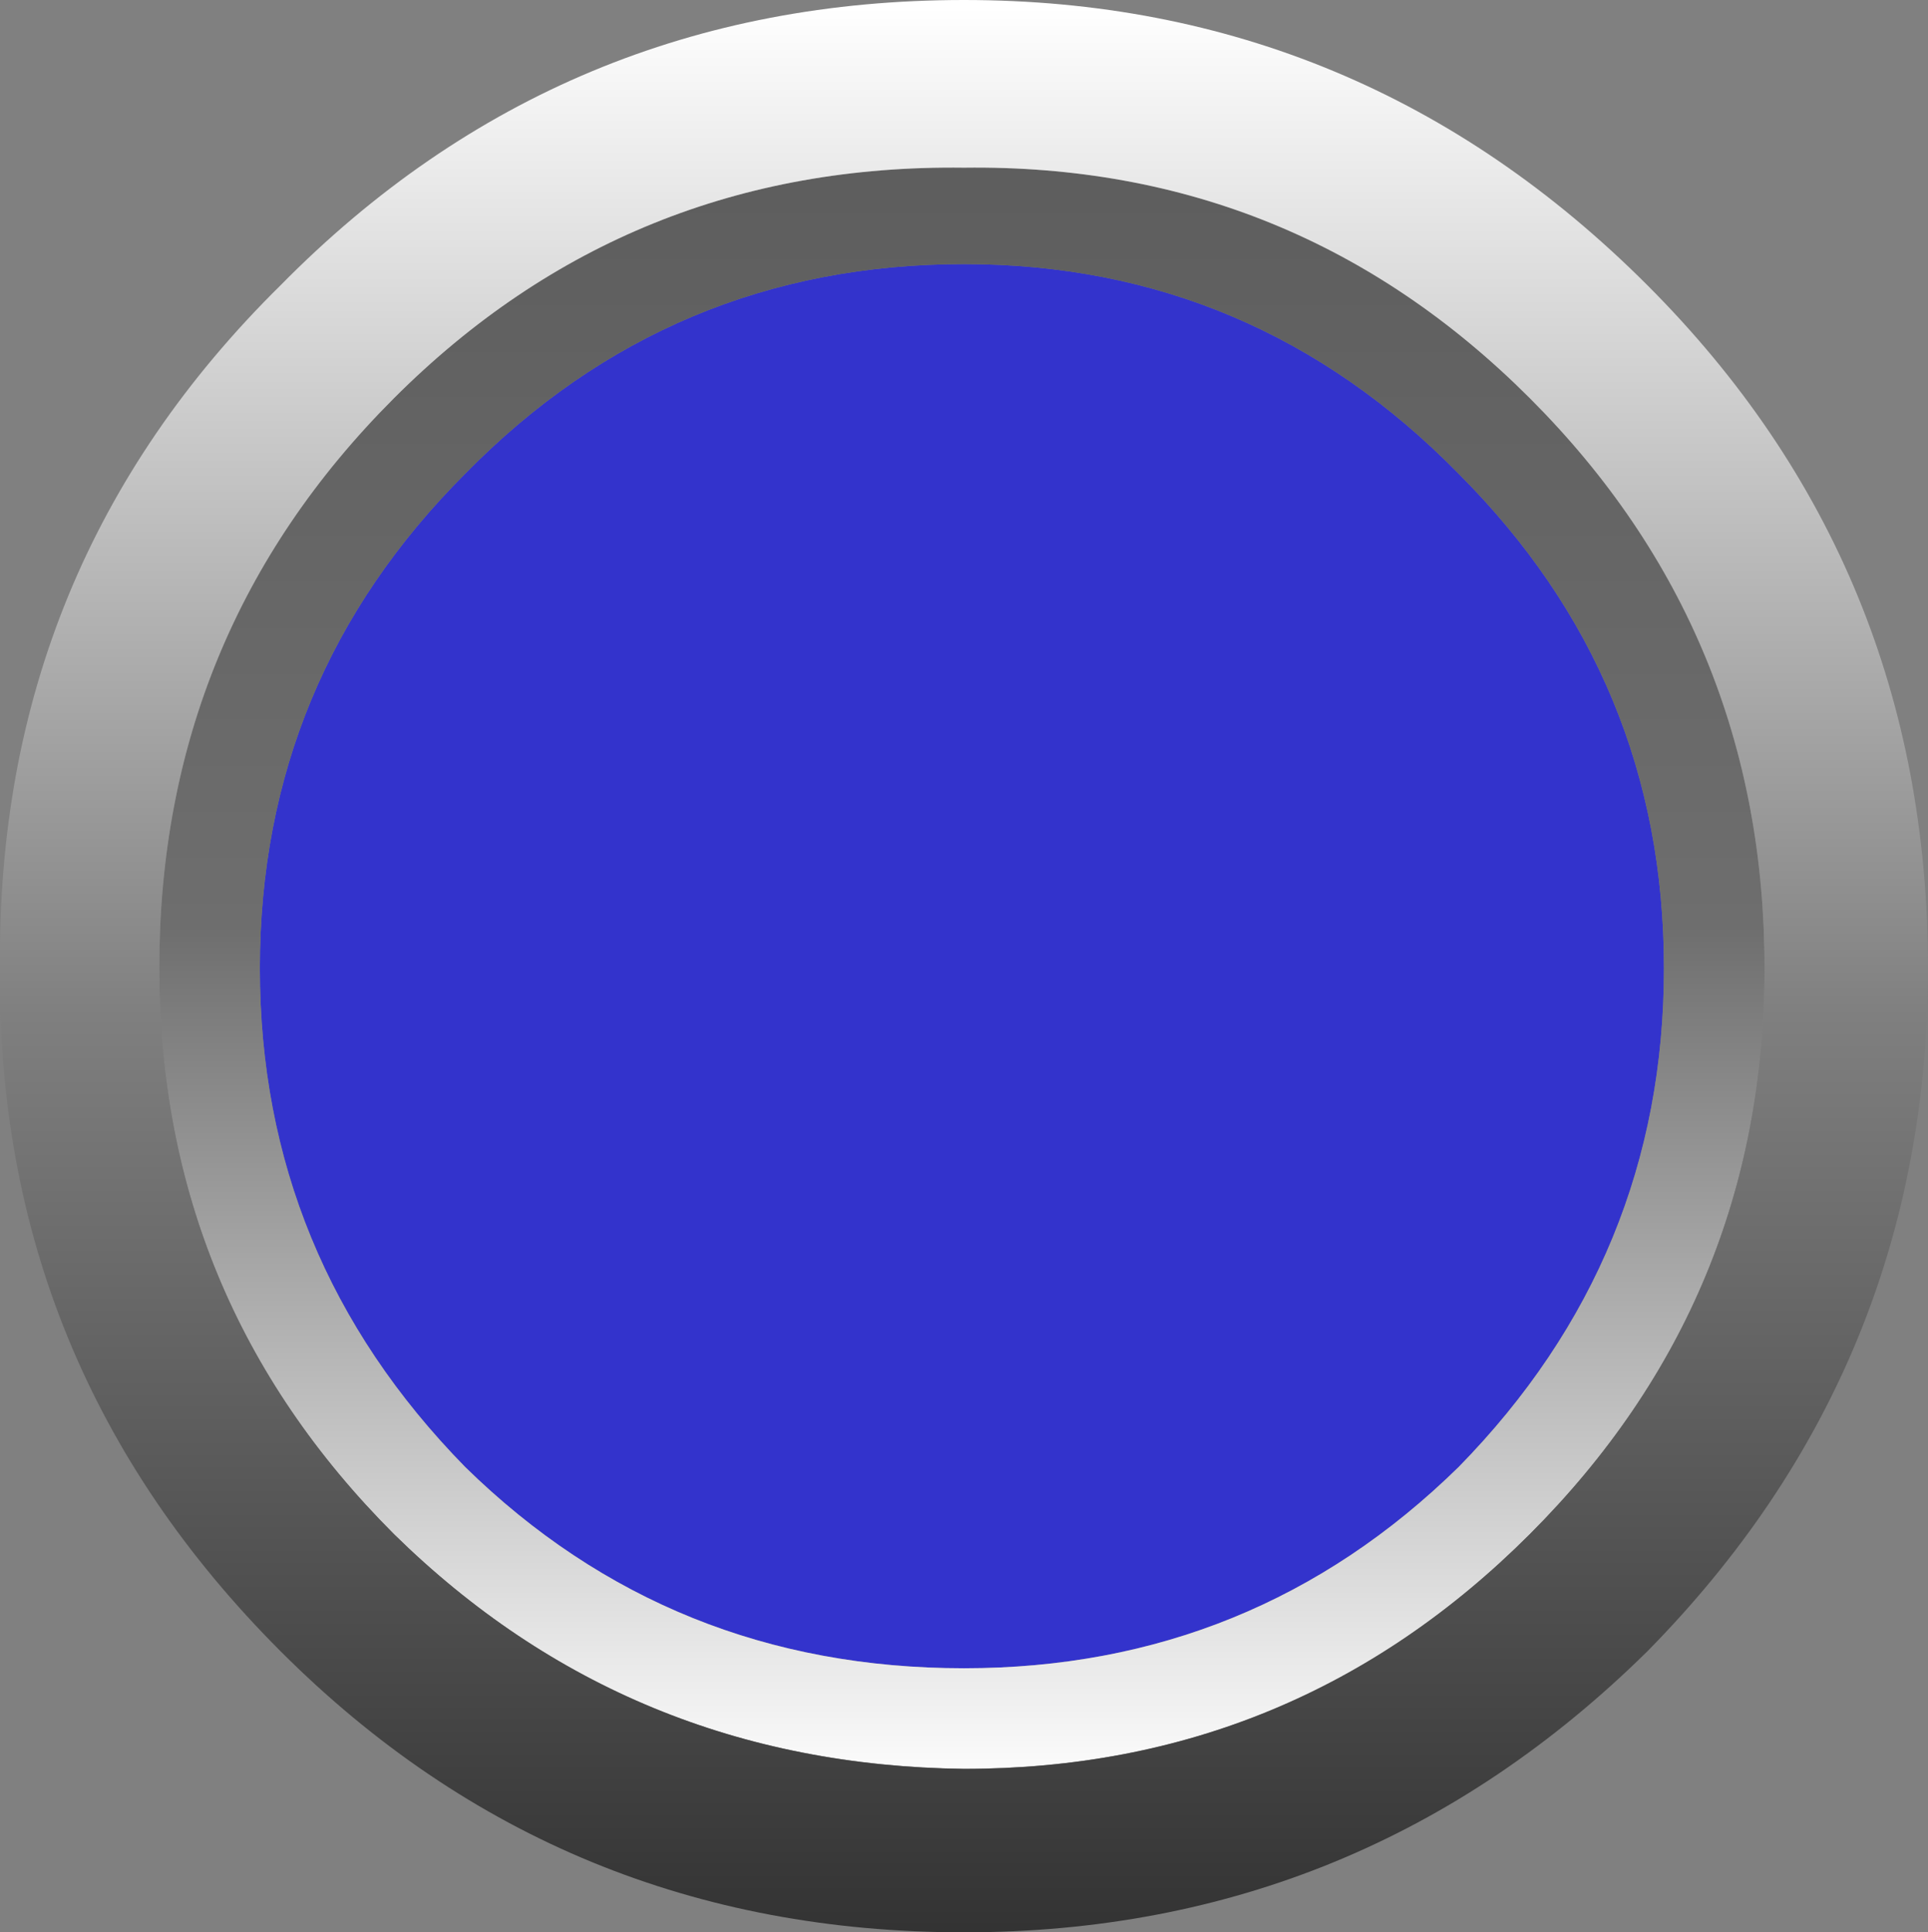
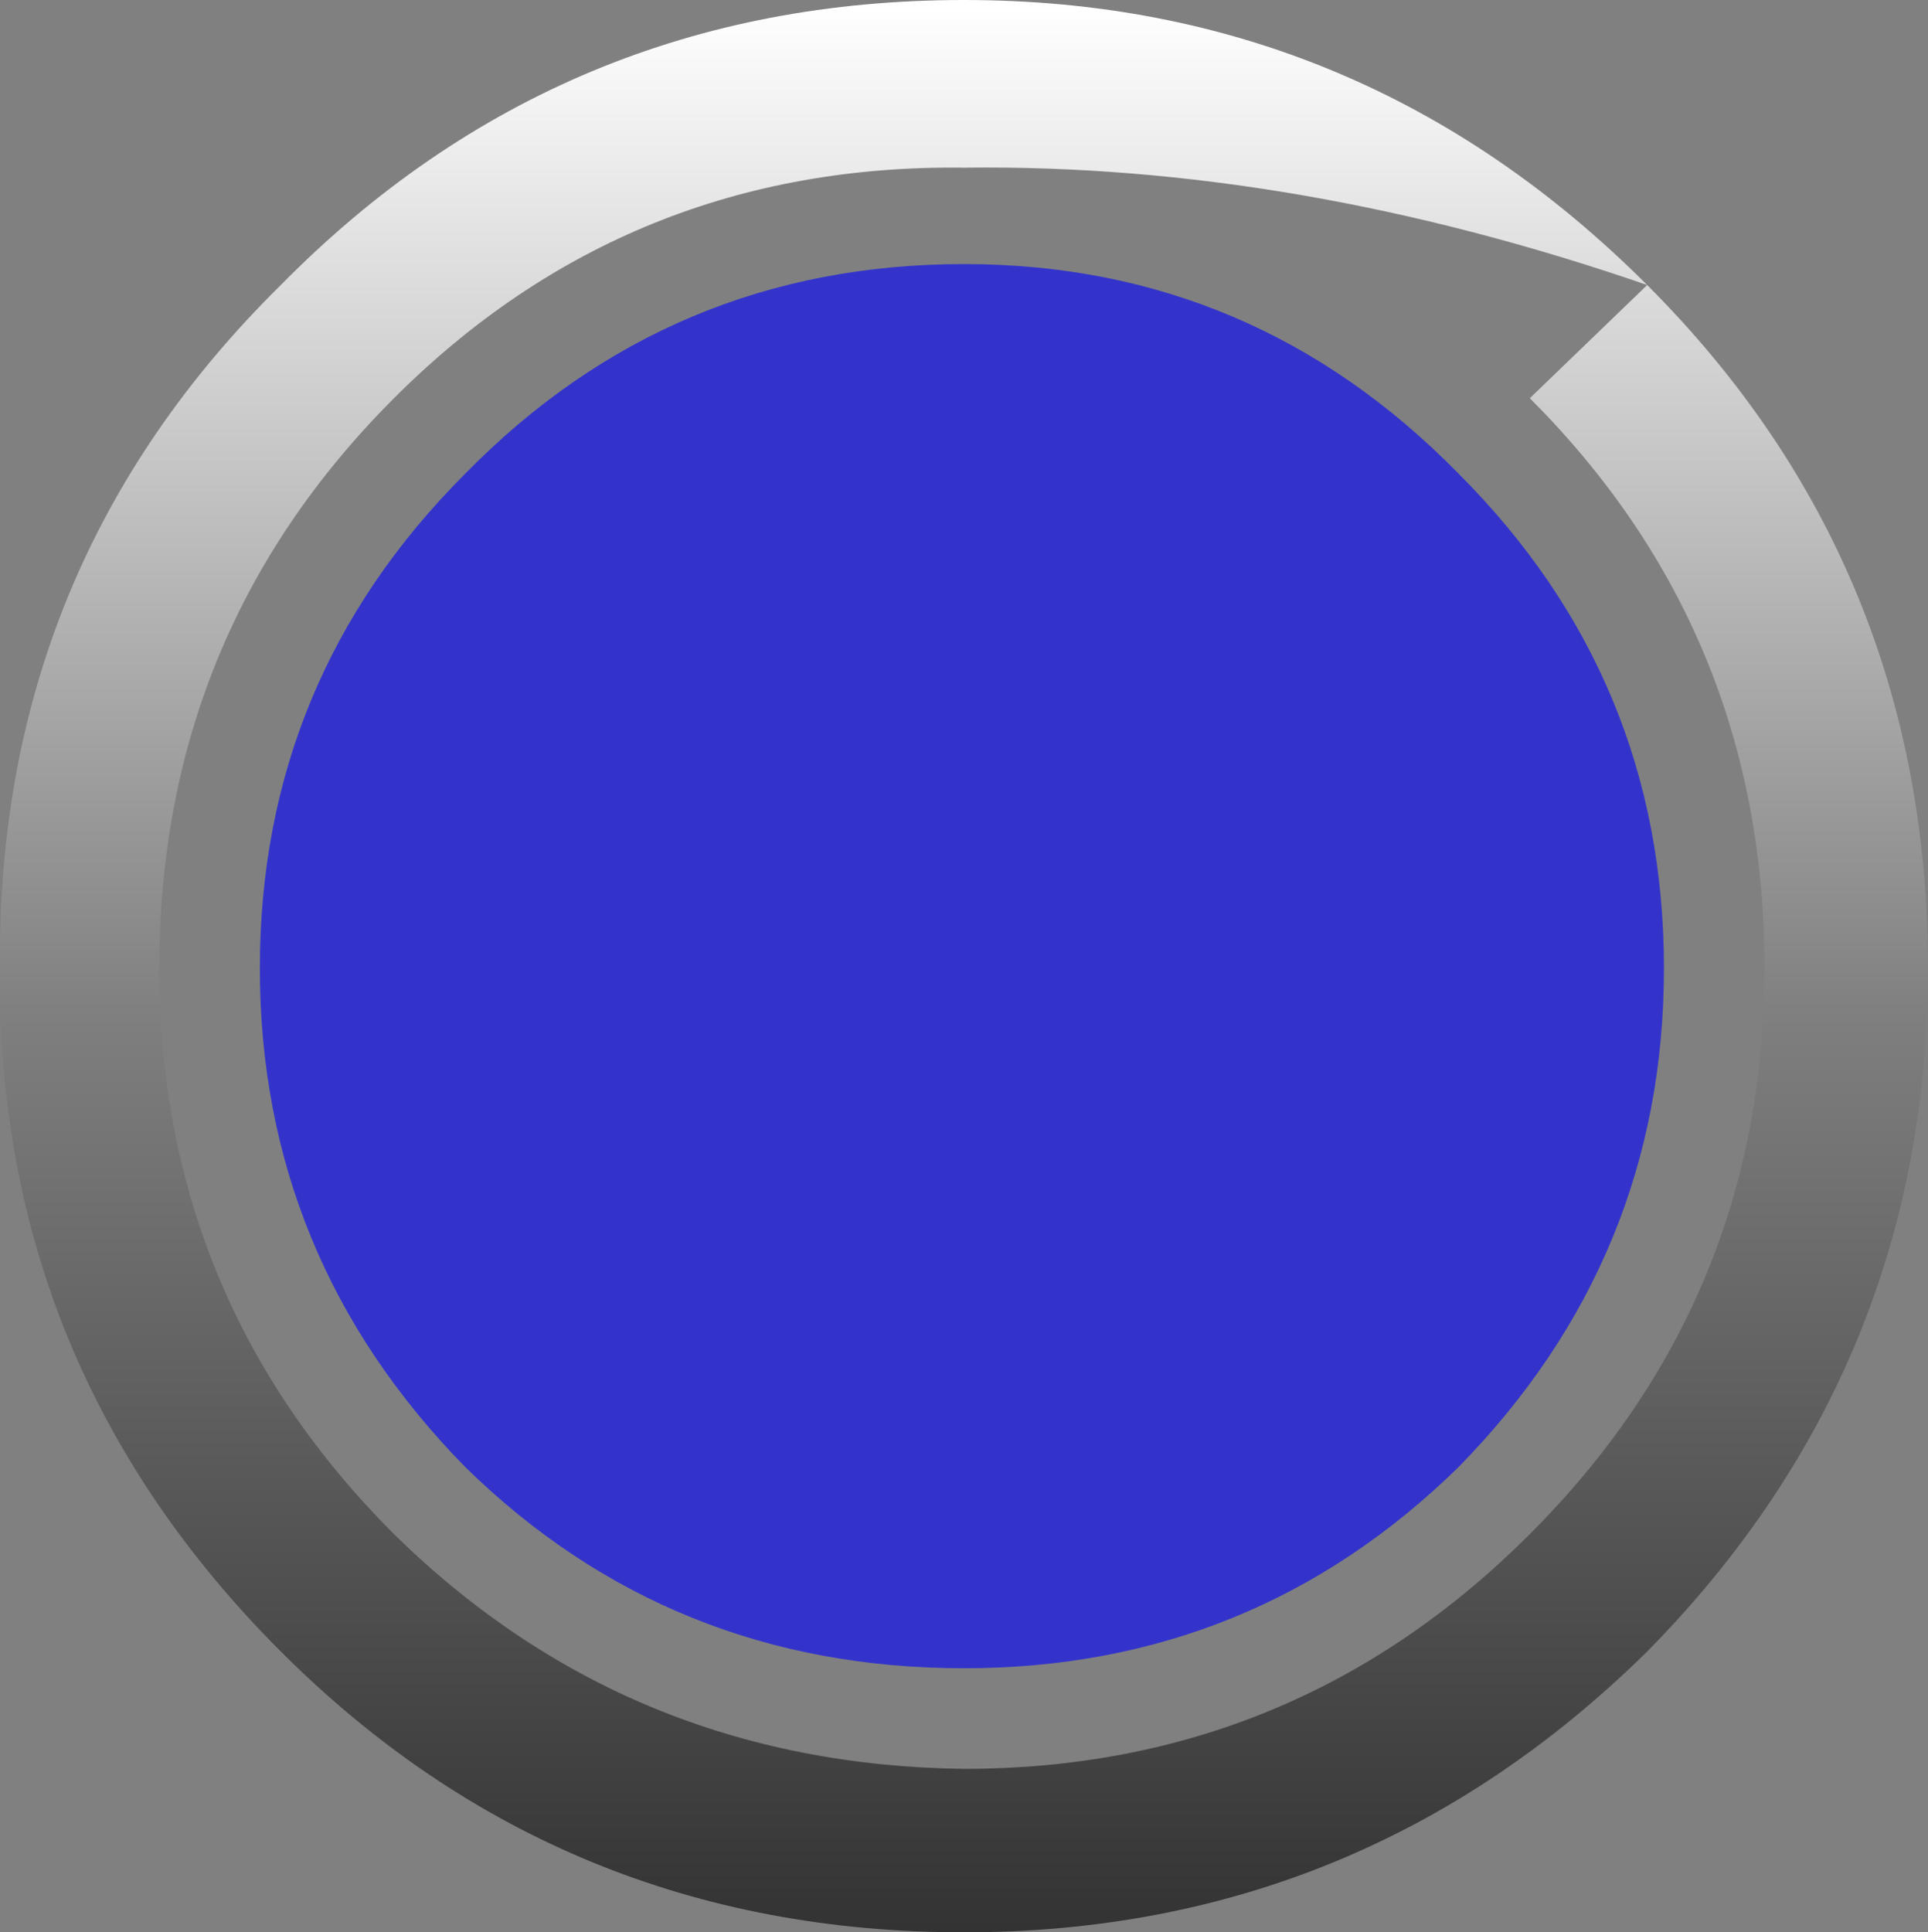
<svg xmlns="http://www.w3.org/2000/svg" height="23.05px" width="23.0px">
  <rect width="100%" height="100%" fill="#808080" stroke="none" />
  <g transform="matrix(1.0, 0.0, 0.0, 1.0, 11.5, 11.5)">
    <path d="M5.9 -5.85 Q8.35 -3.4 8.35 0.05 8.35 3.5 5.9 6.0 3.45 8.4 0.0 8.4 -3.5 8.4 -5.95 6.0 -8.4 3.5 -8.4 0.05 -8.4 -3.4 -5.95 -5.85 -3.5 -8.35 0.0 -8.35 3.45 -8.35 5.9 -5.85" fill="#3333cc" fill-rule="evenodd" stroke="none" />
-     <path d="M5.9 -5.85 Q3.45 -8.35 0.0 -8.35 -3.5 -8.35 -5.95 -5.85 -8.4 -3.4 -8.4 0.05 -8.4 3.5 -5.95 6.0 -3.5 8.4 0.0 8.4 3.45 8.4 5.9 6.0 8.35 3.5 8.35 0.05 8.35 -3.4 5.9 -5.85 M6.75 -6.75 Q9.55 -3.95 9.55 0.05 9.55 4.0 6.75 6.8 3.95 9.6 0.0 9.6 -4.0 9.55 -6.8 6.8 -9.6 4.0 -9.6 0.05 -9.6 -3.95 -6.8 -6.75 -4.0 -9.55 0.0 -9.5 3.95 -9.55 6.75 -6.75" fill="url(#gradient0)" fill-rule="evenodd" stroke="none" />
-     <path d="M8.15 -8.1 Q11.5 -4.75 11.5 0.05 11.5 4.8 8.15 8.2 4.75 11.55 0.0 11.55 -4.8 11.55 -8.15 8.2 -11.55 4.8 -11.5 0.05 -11.55 -4.75 -8.15 -8.1 -4.8 -11.5 0.0 -11.5 4.75 -11.5 8.15 -8.1 M6.75 -6.75 Q3.95 -9.55 0.0 -9.5 -4.0 -9.55 -6.8 -6.75 -9.6 -3.95 -9.6 0.05 -9.6 4.0 -6.8 6.8 -4.0 9.55 0.0 9.6 3.95 9.6 6.75 6.8 9.55 4.0 9.55 0.05 9.55 -3.95 6.75 -6.75" fill="url(#gradient1)" fill-rule="evenodd" stroke="none" />
+     <path d="M8.15 -8.1 Q11.5 -4.75 11.5 0.05 11.5 4.8 8.15 8.2 4.75 11.55 0.0 11.55 -4.8 11.55 -8.15 8.2 -11.55 4.8 -11.5 0.05 -11.55 -4.75 -8.15 -8.1 -4.8 -11.5 0.0 -11.5 4.75 -11.5 8.15 -8.1 Q3.95 -9.55 0.0 -9.5 -4.0 -9.55 -6.8 -6.75 -9.6 -3.95 -9.6 0.05 -9.6 4.0 -6.8 6.8 -4.0 9.55 0.0 9.6 3.95 9.6 6.75 6.8 9.55 4.0 9.55 0.05 9.55 -3.95 6.75 -6.75" fill="url(#gradient1)" fill-rule="evenodd" stroke="none" />
  </g>
  <defs>
    <linearGradient gradientTransform="matrix(0.0, -0.012, 0.012, 0.0, -0.05, 0.05)" gradientUnits="userSpaceOnUse" id="gradient0" spreadMethod="pad" x1="-819.2" x2="819.2">
      <stop offset="0.0" stop-color="#ffffff" />
      <stop offset="0.525" stop-color="#6e6e6e" />
      <stop offset="1.0" stop-color="#5d5d5d" />
    </linearGradient>
    <linearGradient gradientTransform="matrix(0.0, 0.014, -0.014, 0.0, 0.0, 0.05)" gradientUnits="userSpaceOnUse" id="gradient1" spreadMethod="pad" x1="-819.2" x2="819.2">
      <stop offset="0.0" stop-color="#ffffff" />
      <stop offset="0.525" stop-color="#7f7f7f" />
      <stop offset="1.0" stop-color="#333333" />
    </linearGradient>
  </defs>
</svg>